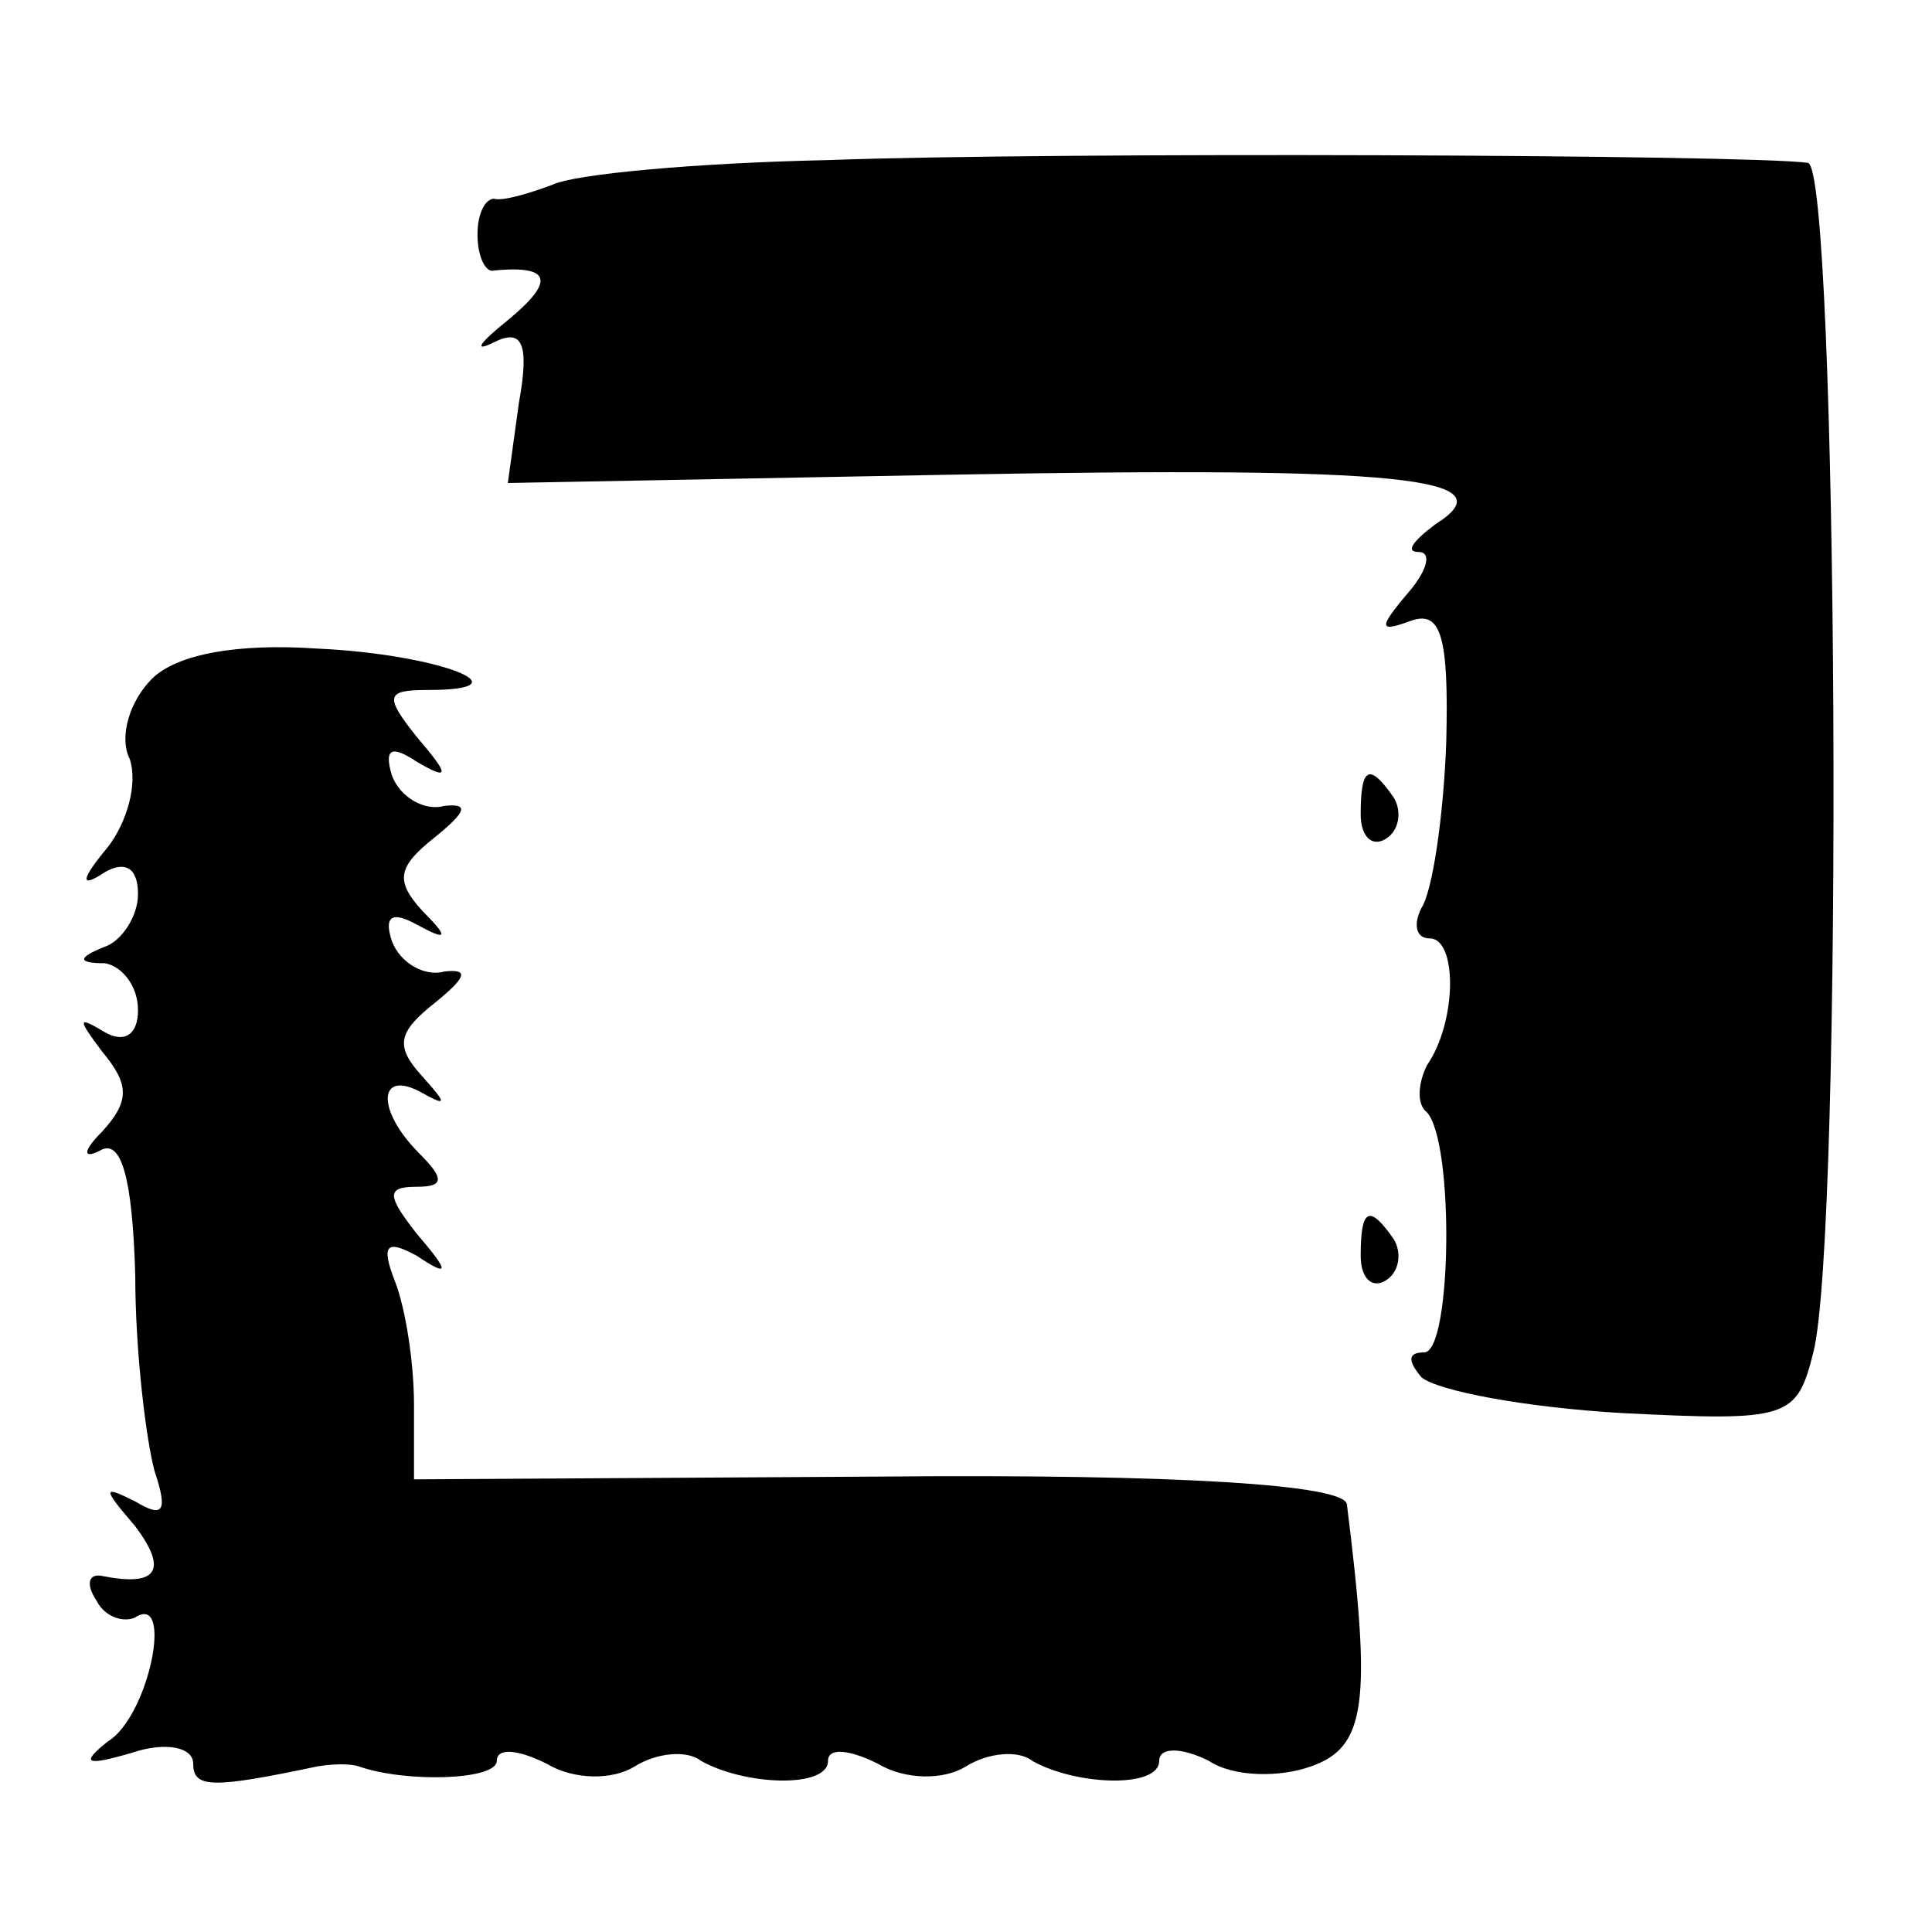
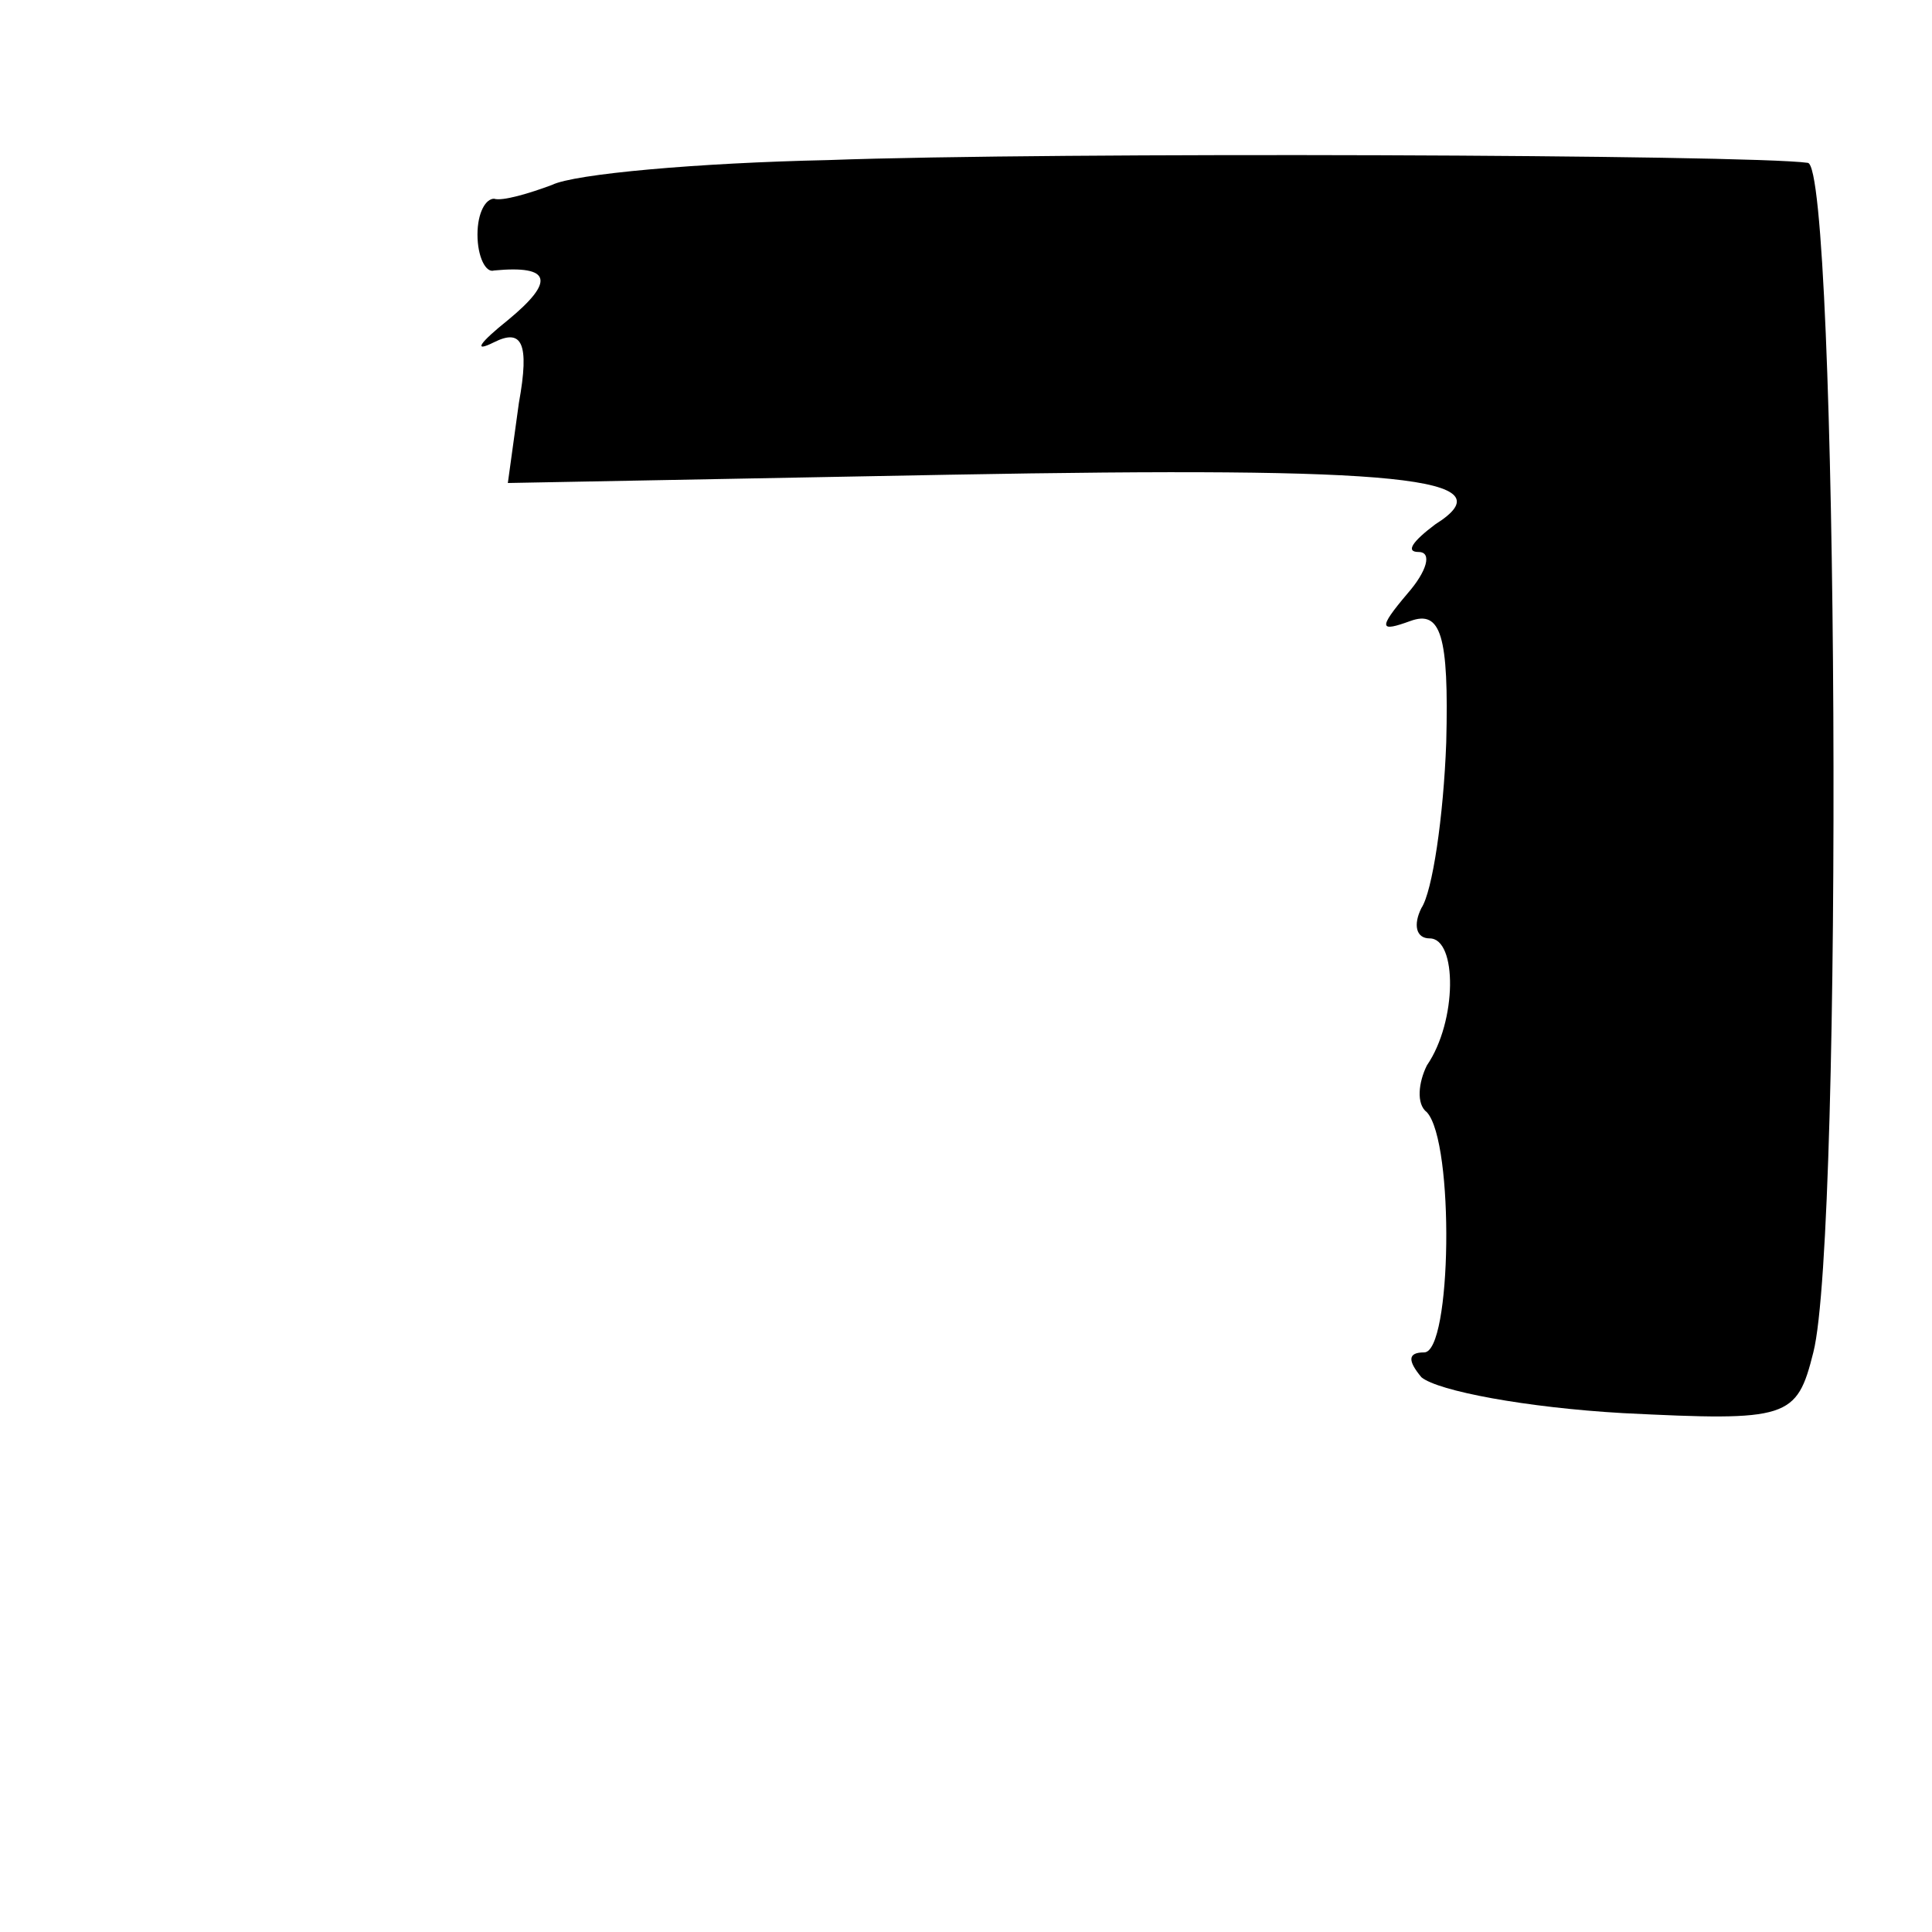
<svg xmlns="http://www.w3.org/2000/svg" version="1.0" width="70pt" height="70pt" viewBox="0 0 70 70" preserveAspectRatio="xMidYMid meet">
  <g transform="translate(0,70) scale(0.1,-0.1)" fill="#000000" stroke="none">
    <path d="M300 642 c-47 -1 -92 -5 -100 -9 -8 -3 -18 -6 -21 -5 -3 0 -6 -5 -6 -13 0 -8 3 -14 6 -13 21 2 22 -4 5 -18 -10 -8 -13 -12 -5 -8 10 5 13 0 9 -22 l-4 -29 160 3 c164 3 203 -1 176 -18 -8 -6 -11 -10 -6 -10 5 0 3 -7 -4 -15 -11 -13 -10 -14 1 -10 11 4 14 -5 13 -44 -1 -27 -5 -54 -9 -60 -3 -6 -2 -11 3 -11 10 0 10 -30 -1 -46 -3 -6 -4 -14 0 -17 10 -11 9 -87 -1 -87 -6 0 -6 -3 -1 -9 6 -5 38 -11 73 -13 60 -3 63 -2 69 22 11 43 9 430 -2 431 -21 3 -274 4 -355 1z" />
-     <path d="M55 454 c-8 -8 -12 -21 -8 -29 3 -9 -1 -23 -8 -32 -10 -12 -10 -15 -1 -9 7 4 12 2 12 -8 0 -8 -6 -17 -12 -19 -10 -4 -10 -6 0 -6 6 -1 12 -8 12 -17 0 -9 -5 -12 -12 -8 -10 6 -10 5 -1 -7 10 -12 10 -18 0 -29 -7 -7 -7 -10 -1 -7 8 5 12 -10 13 -45 0 -28 4 -60 7 -71 5 -15 3 -17 -7 -11 -12 6 -12 5 0 -9 12 -16 8 -22 -12 -18 -5 1 -6 -3 -2 -9 3 -6 10 -8 14 -6 14 9 5 -36 -10 -45 -10 -8 -8 -9 9 -4 12 4 22 2 22 -4 0 -9 7 -9 45 -1 6 1 12 1 15 0 17 -6 50 -5 50 2 0 5 8 4 18 -1 10 -6 24 -6 32 -1 8 5 19 6 24 2 16 -9 46 -10 46 0 0 5 8 4 18 -1 10 -6 24 -6 32 -1 8 5 19 6 24 2 16 -9 46 -10 46 0 0 5 8 5 18 0 9 -6 26 -6 37 -2 20 7 22 23 13 95 -1 7 -60 11 -170 10 l-168 -1 0 27 c0 15 -3 35 -7 45 -5 13 -3 15 8 9 12 -8 12 -6 0 8 -11 14 -11 17 0 17 10 0 10 3 1 12 -16 16 -15 31 1 22 9 -5 9 -4 0 6 -10 11 -9 16 5 27 11 9 12 12 3 11 -7 -2 -16 3 -19 11 -3 9 0 11 9 6 11 -6 12 -5 2 5 -10 11 -9 16 5 27 11 9 12 12 3 11 -7 -2 -16 3 -19 11 -3 10 0 11 9 5 12 -7 12 -5 0 9 -12 15 -11 17 4 17 37 0 4 13 -40 15 -29 2 -51 -2 -60 -11z" />
-     <path d="M493 405 c0 -8 4 -12 9 -9 5 3 6 10 3 15 -9 13 -12 11 -12 -6z" />
-     <path d="M493 245 c0 -8 4 -12 9 -9 5 3 6 10 3 15 -9 13 -12 11 -12 -6z" />
+     <path d="M493 245 z" />
  </g>
</svg>